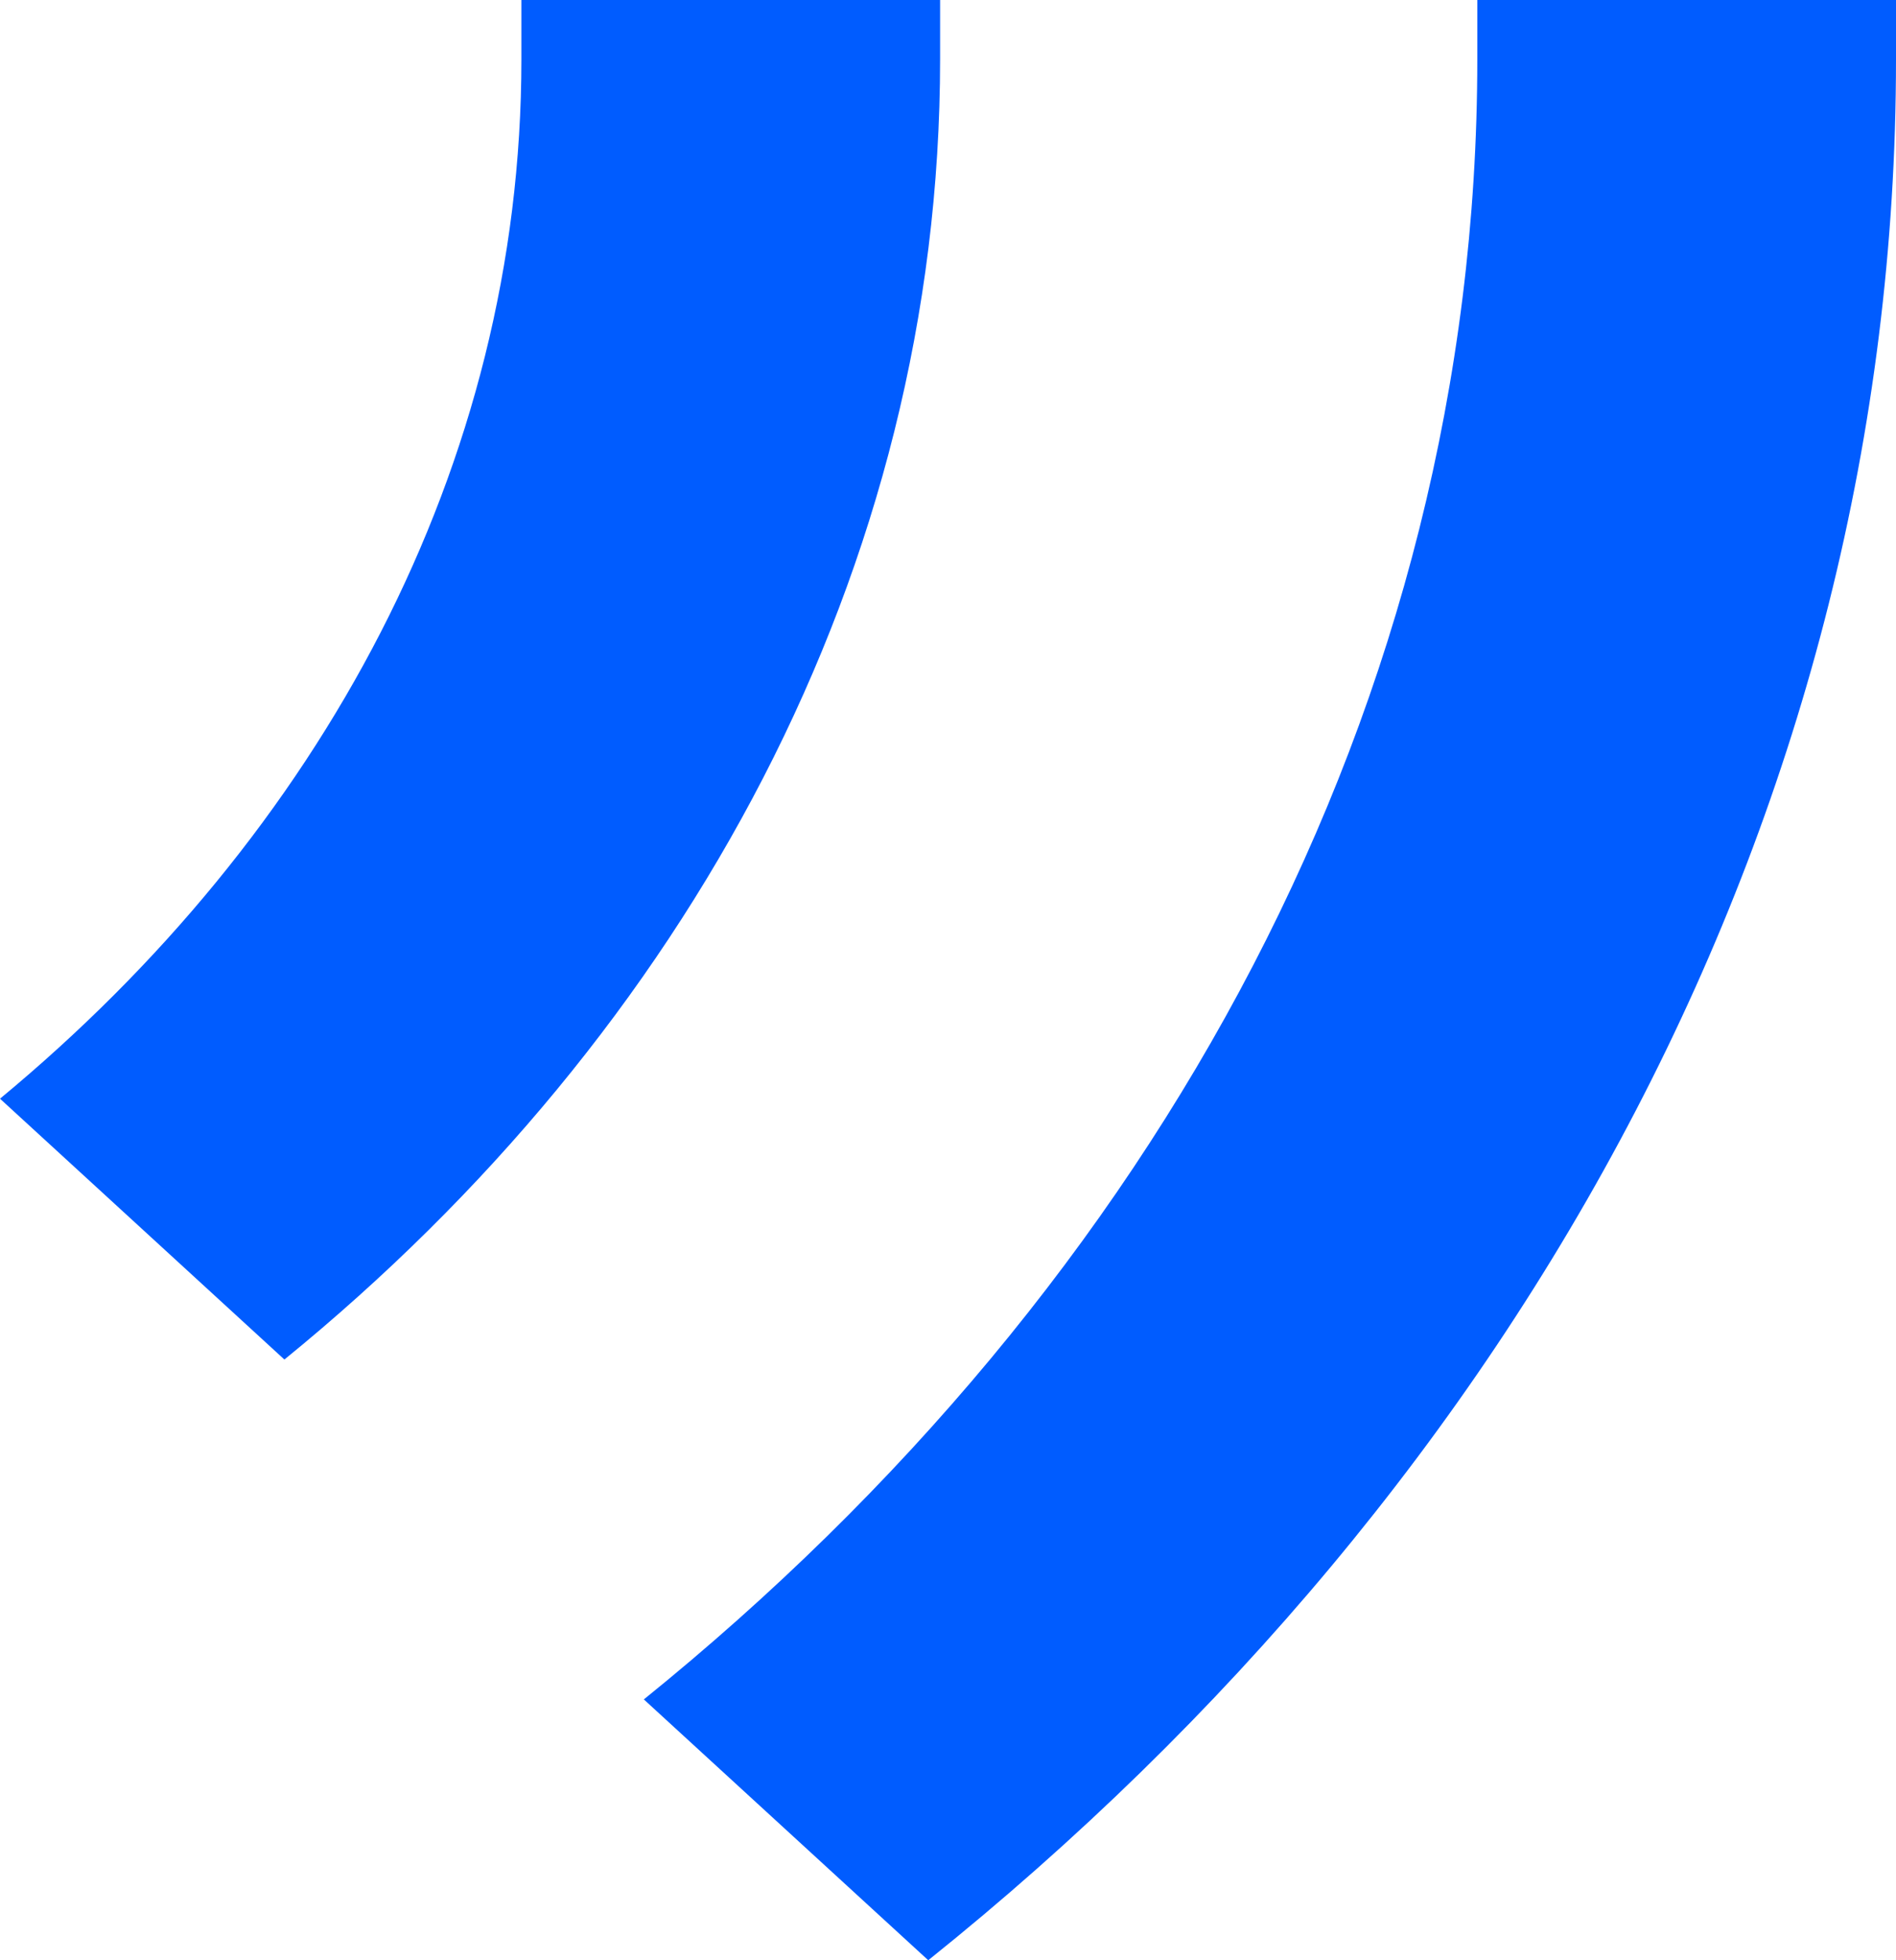
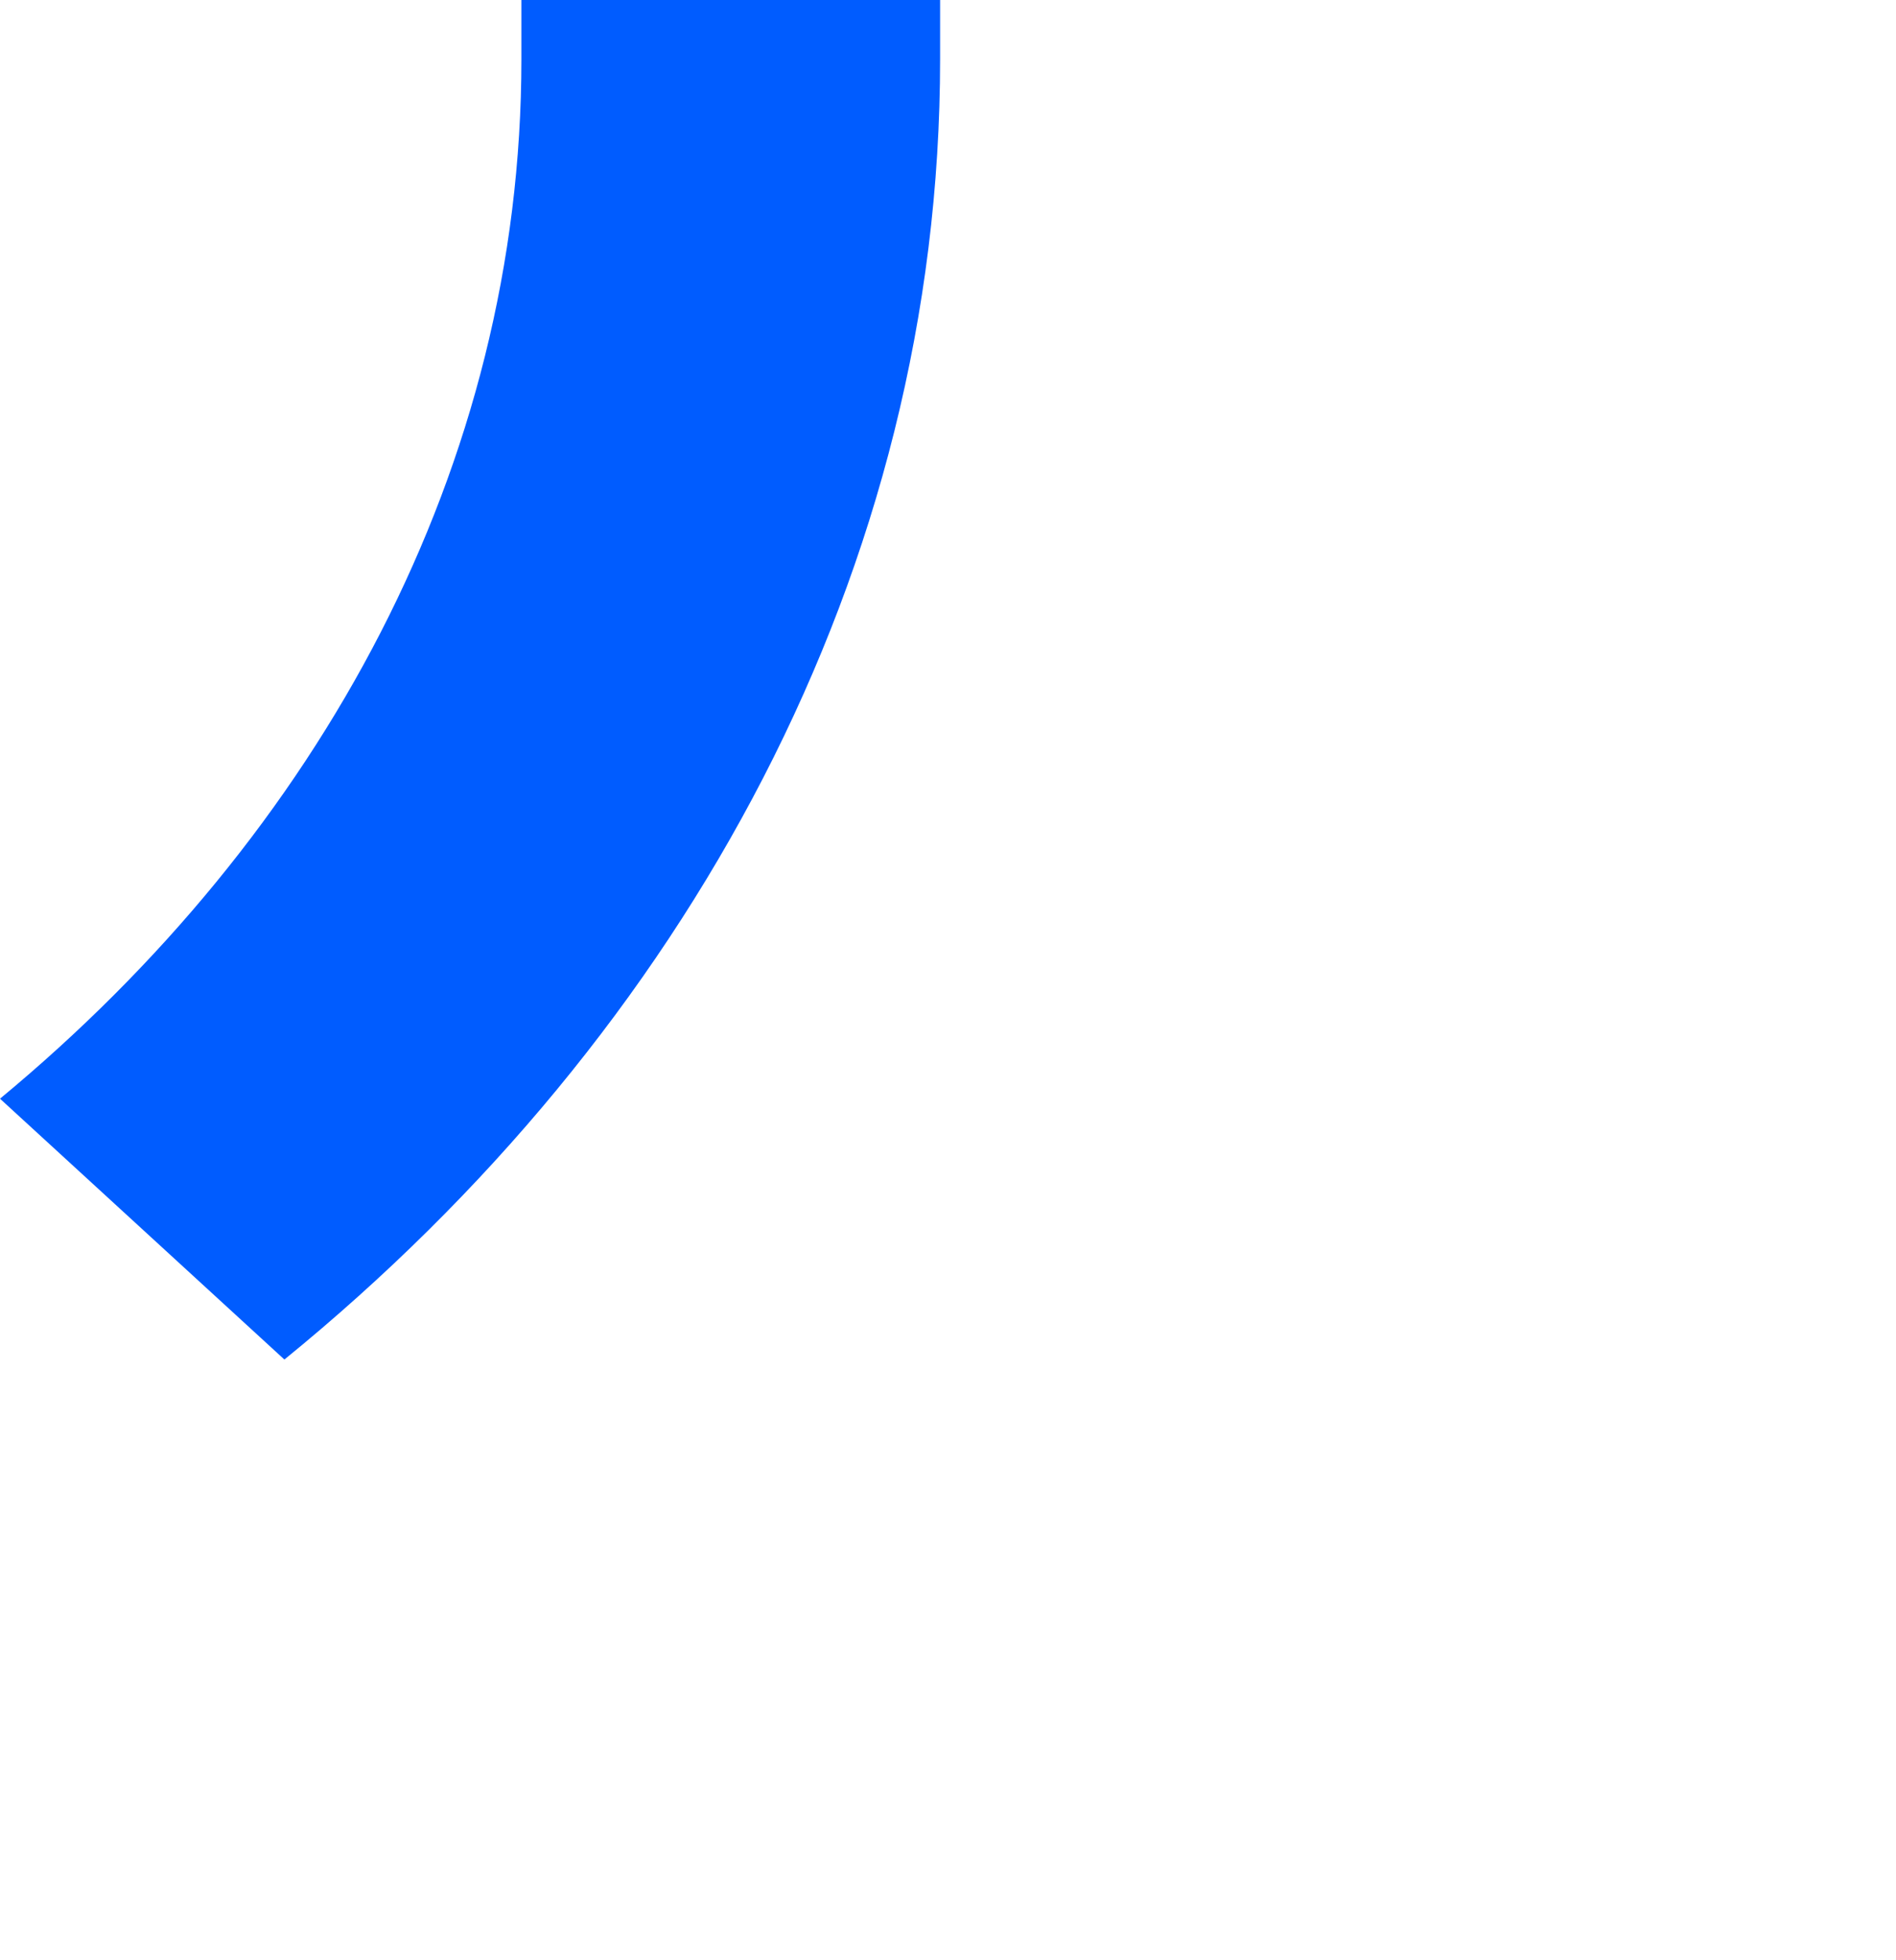
<svg xmlns="http://www.w3.org/2000/svg" xmlns:xlink="http://www.w3.org/1999/xlink" version="1.1" id="Calque_1" x="0px" y="0px" viewBox="0 0 48 49.6" style="enable-background:new 0 0 48 49.6;" xml:space="preserve">
  <style type="text/css">
	.st0{fill:#005CFF;}
</style>
  <image style="display:none;overflow:visible;" width="20" height="20" xlink:href="mini-apostrophe-right.svg" transform="matrix(2.5 0 0 2.5 0 -0.217)">
</image>
  <g>
    <path class="st0" d="M13.2,1.5c0-0.5,0-1,0-1.5l10.6,0c0,0.5,0,1,0,1.5c0,12.9-6.4,24.6-16.6,32.9L0,27.8   C8.1,21.1,13.2,11.8,13.2,1.5z" />
-     <path class="st0" d="M37.4,1.5c0-0.5,0-1,0-1.5L48,0c0,0.5,0,1,0,1.5c0,18.9-9.4,36-24.5,48.1l-7.2-6.6   C29.3,32.5,37.4,17.8,37.4,1.5z" />
  </g>
</svg>